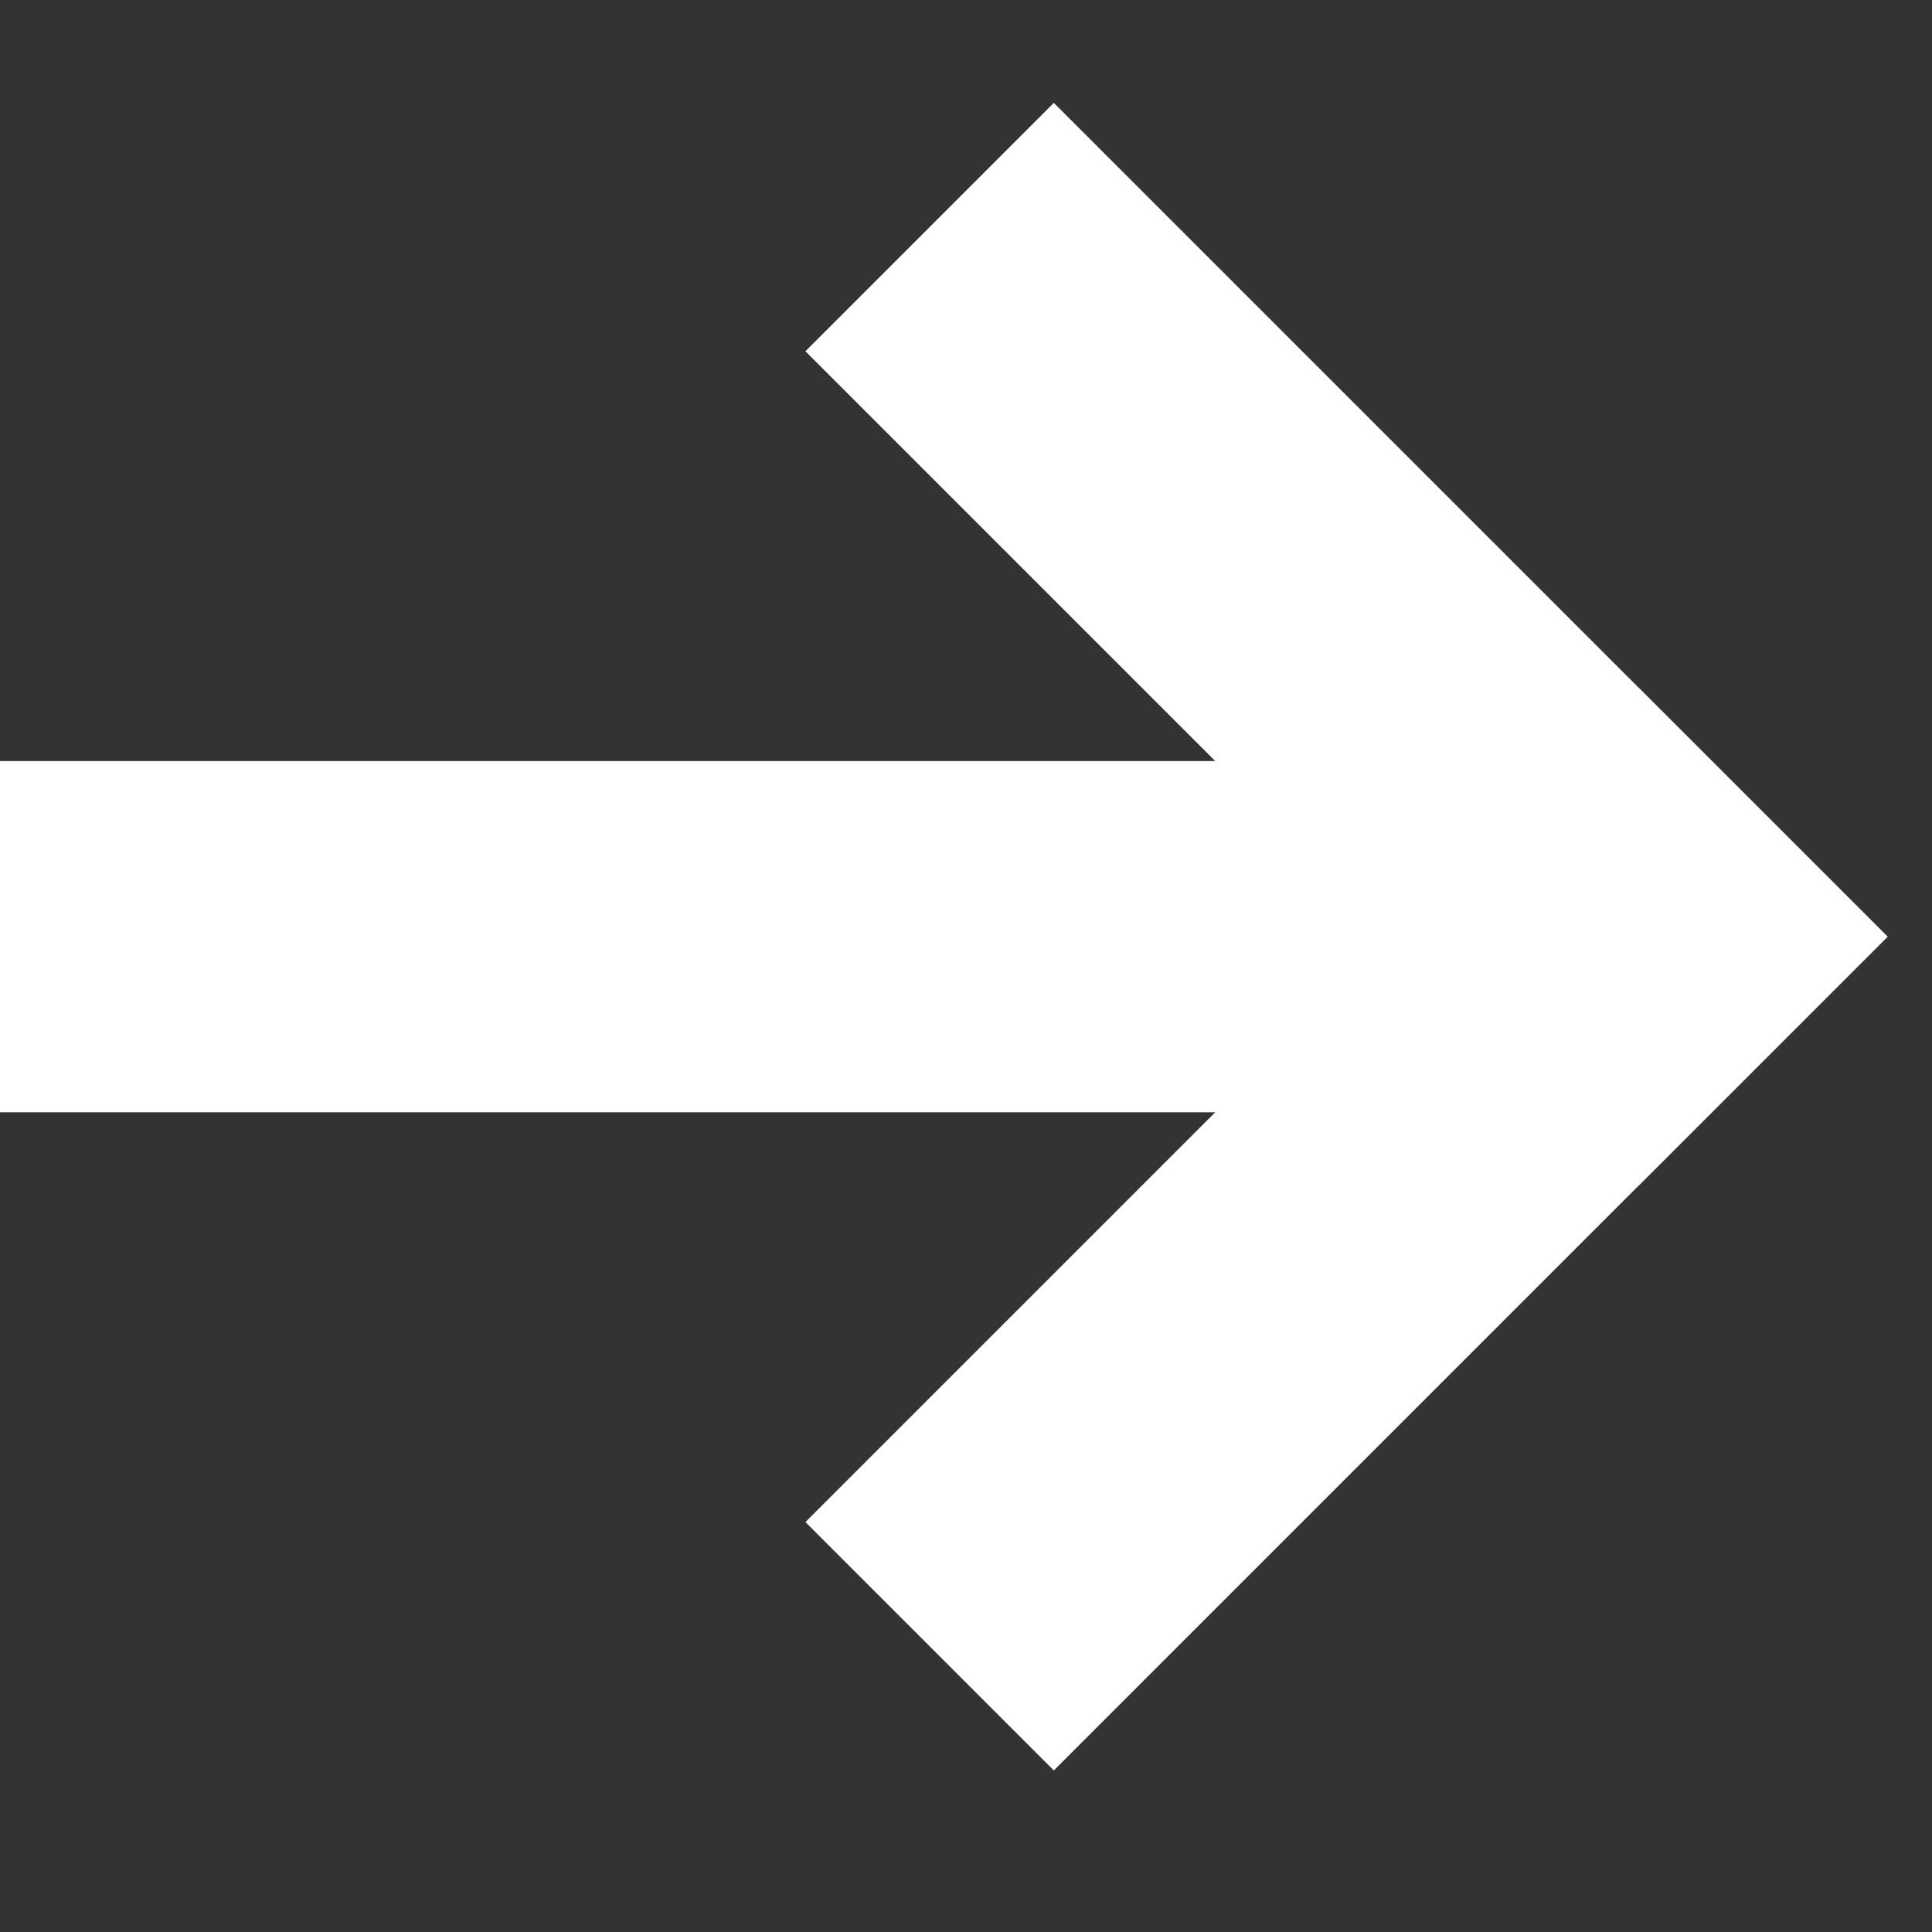
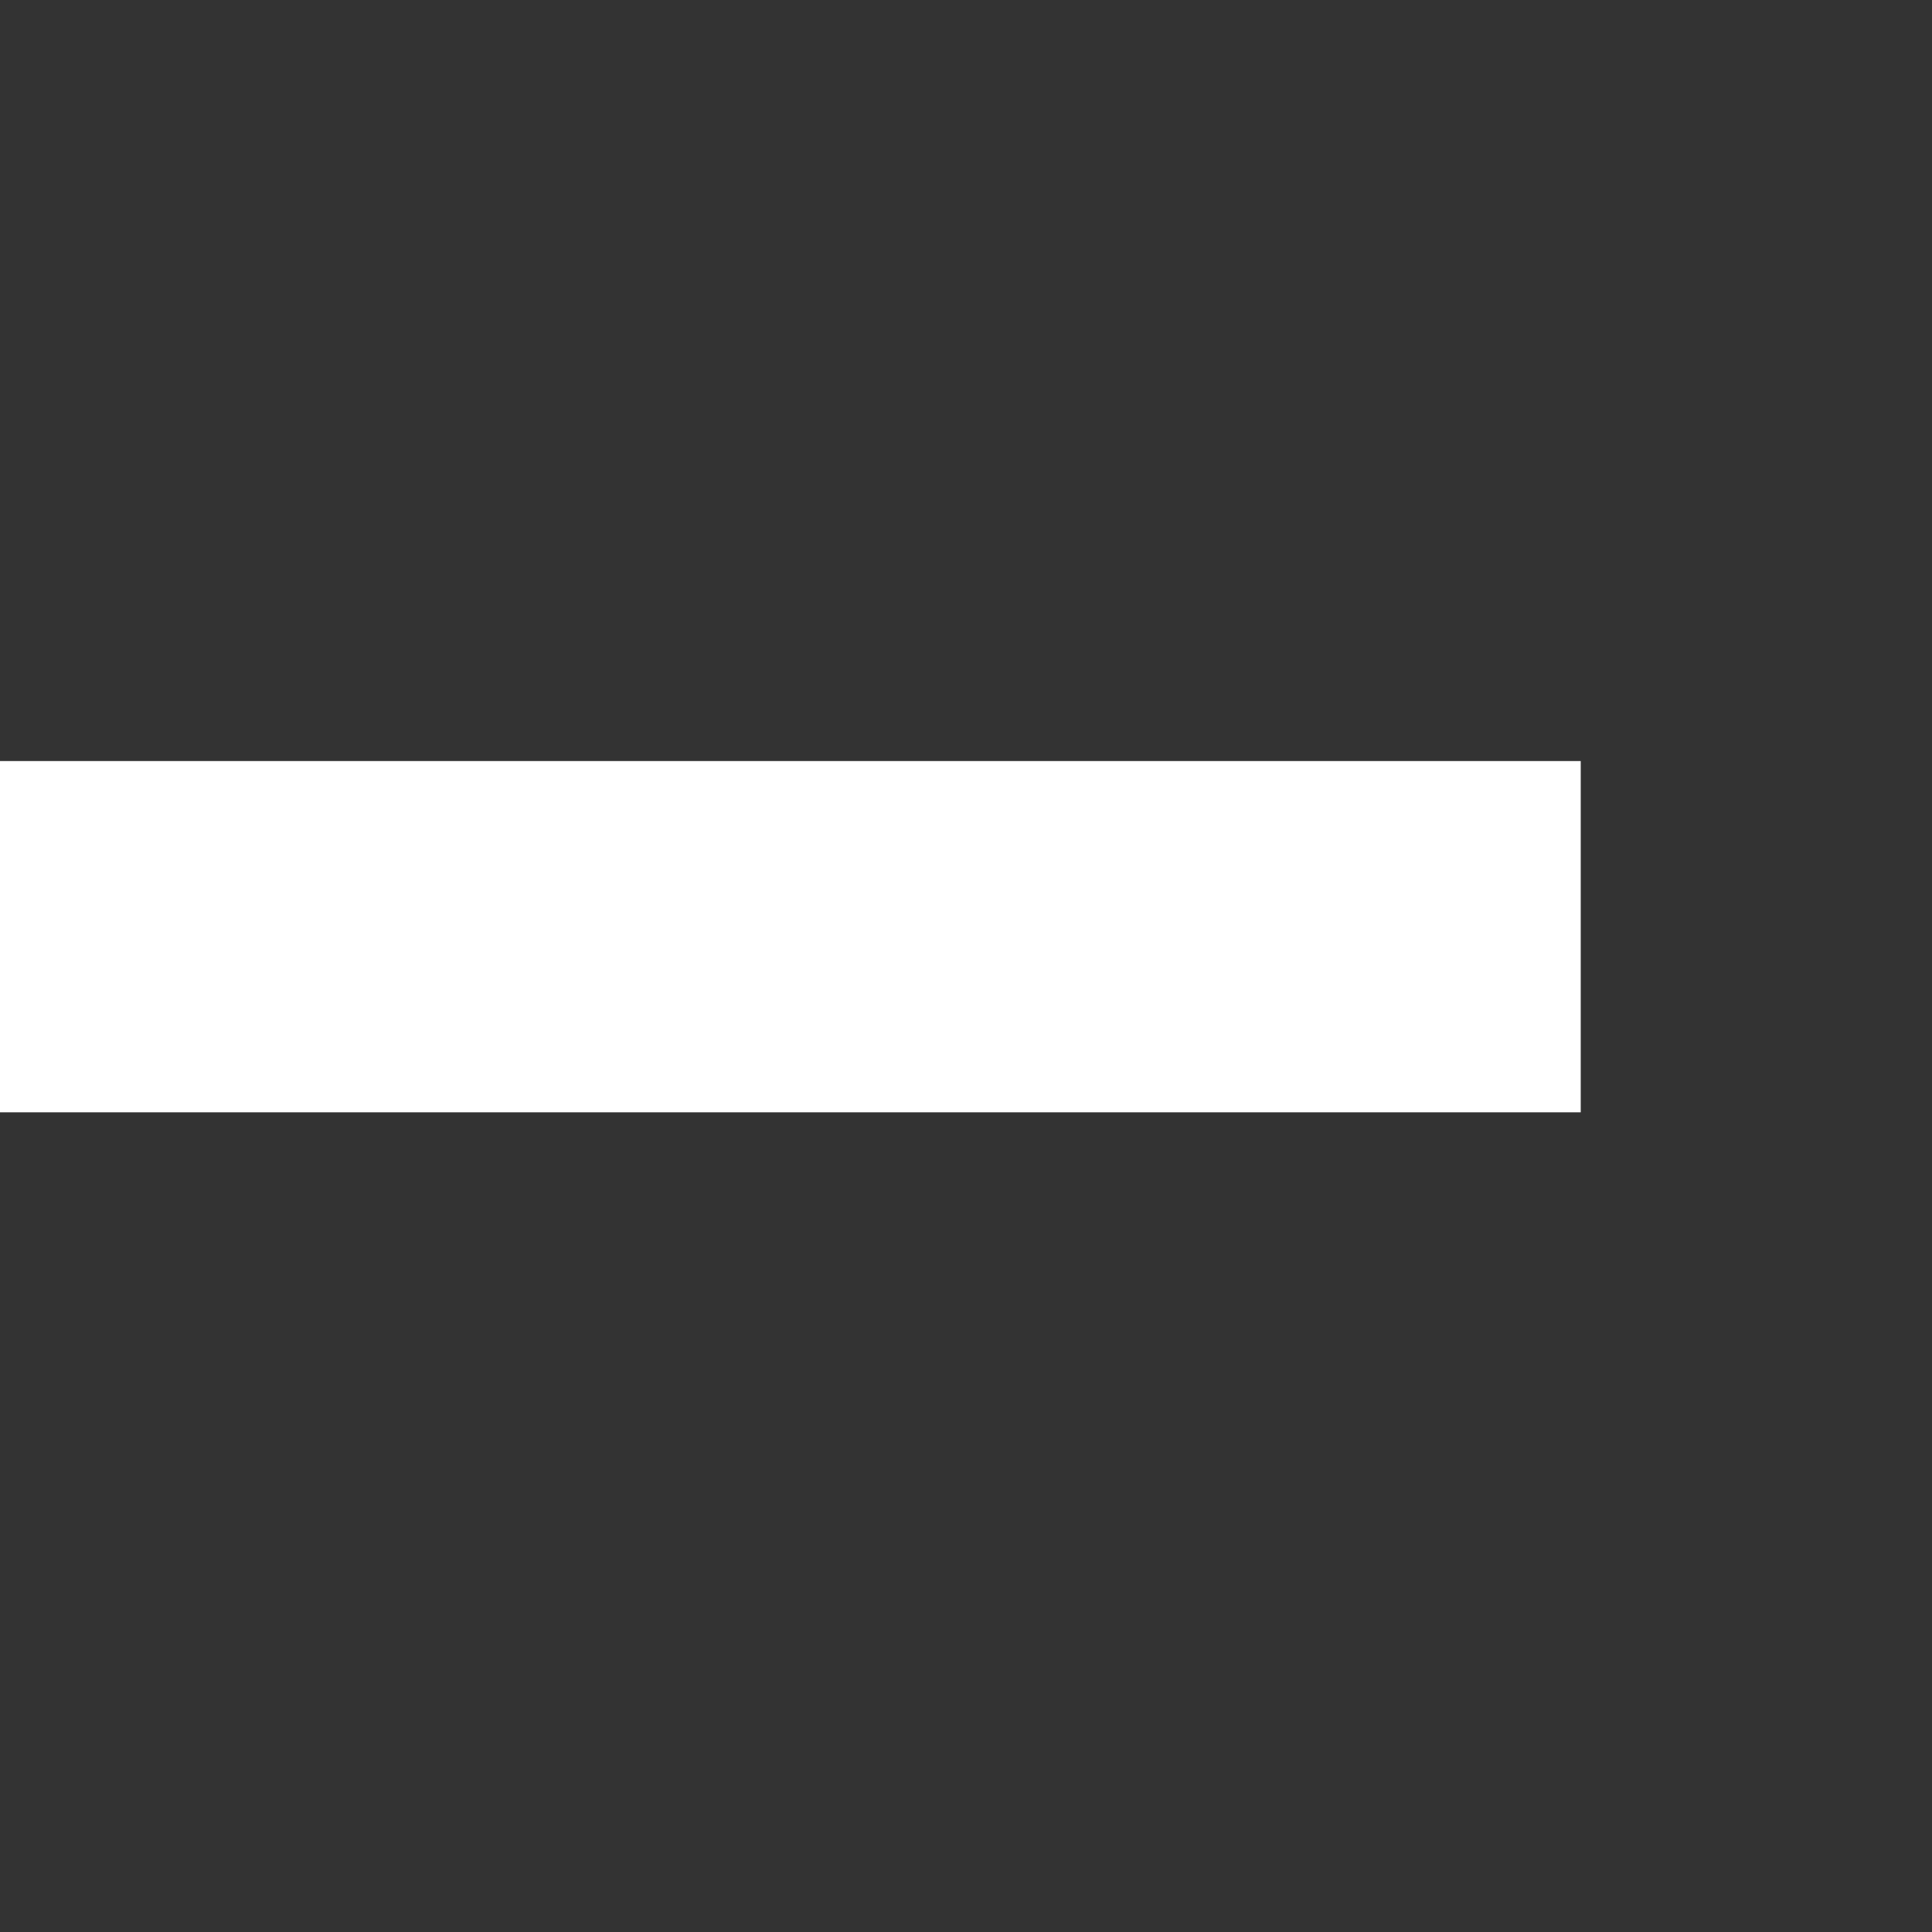
<svg xmlns="http://www.w3.org/2000/svg" width="11" height="11" viewBox="0 0 11 11" fill="none">
  <rect x="0" y="0" width="11" height="11" fill="#333333" stroke="none" />
-   <path d="M9.333 5.333L6 2" stroke="white" stroke-width="2" stroke-linecap="square" stroke-linejoin="round" />
  <path d="M8 5.333H1" stroke="white" stroke-width="2" stroke-linecap="square" stroke-linejoin="round" />
-   <path d="M6 8.666L9.333 5.333" stroke="white" stroke-width="2" stroke-linecap="square" stroke-linejoin="round" />
</svg>